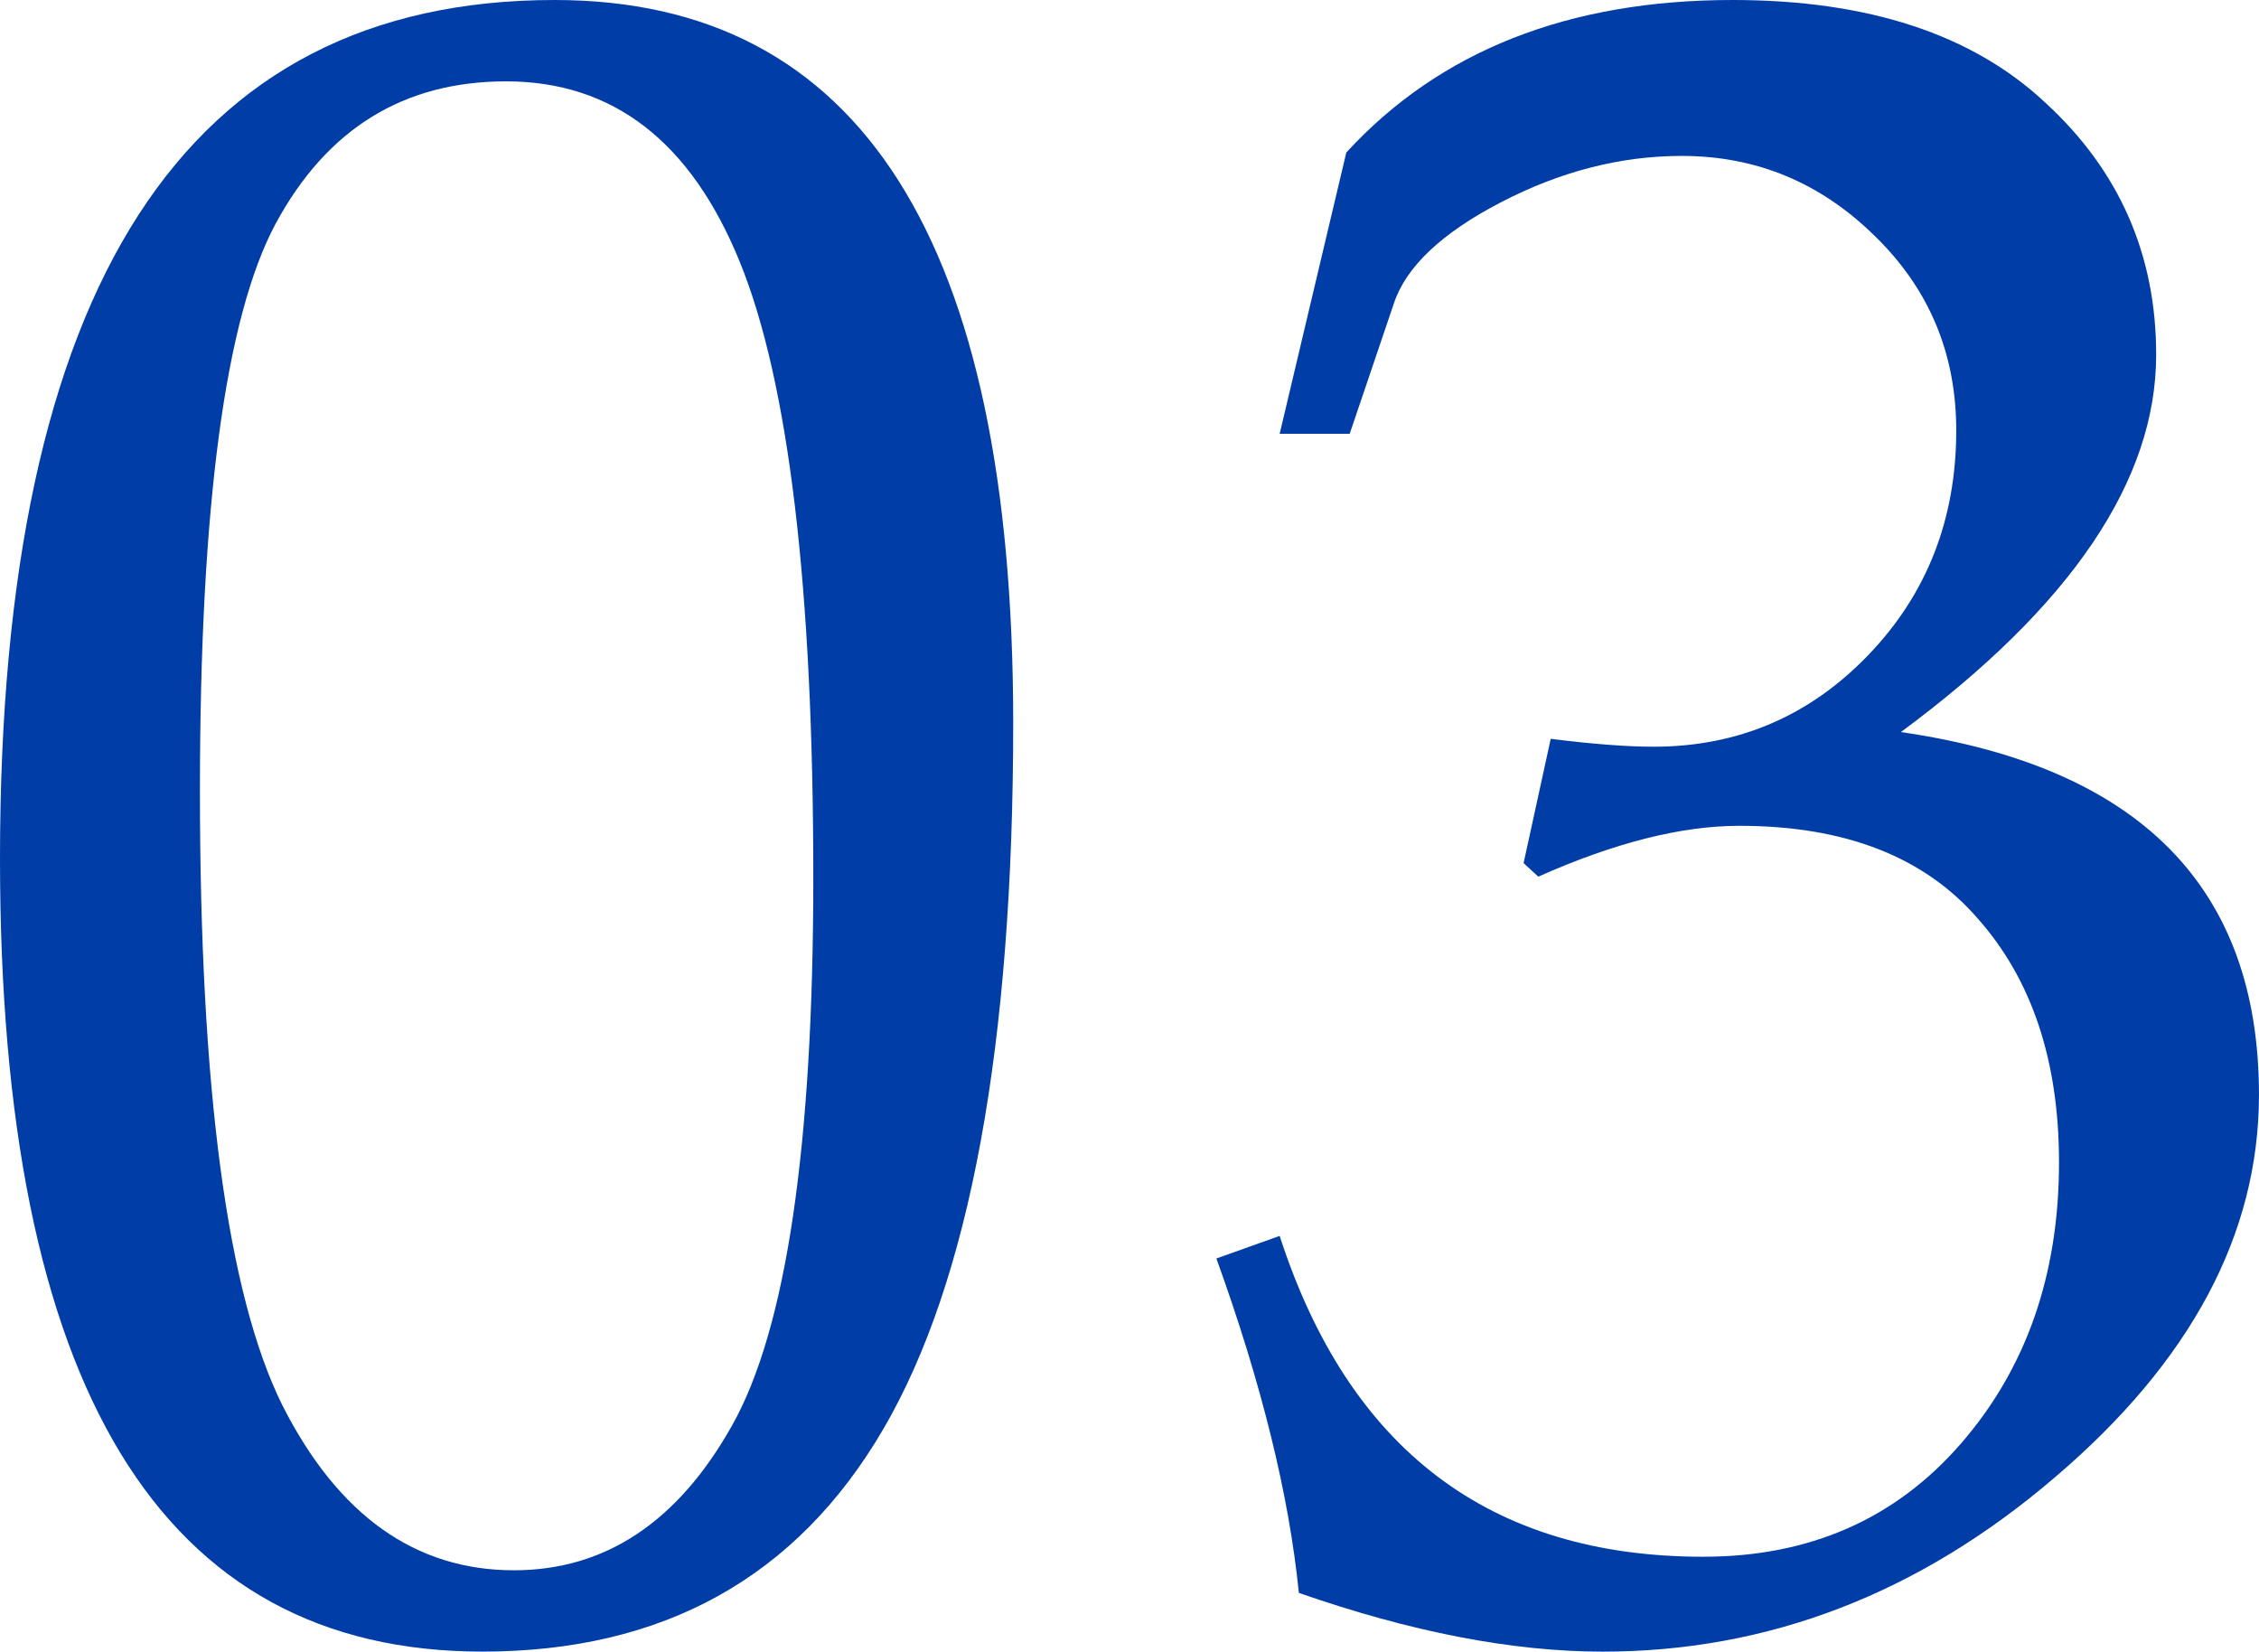
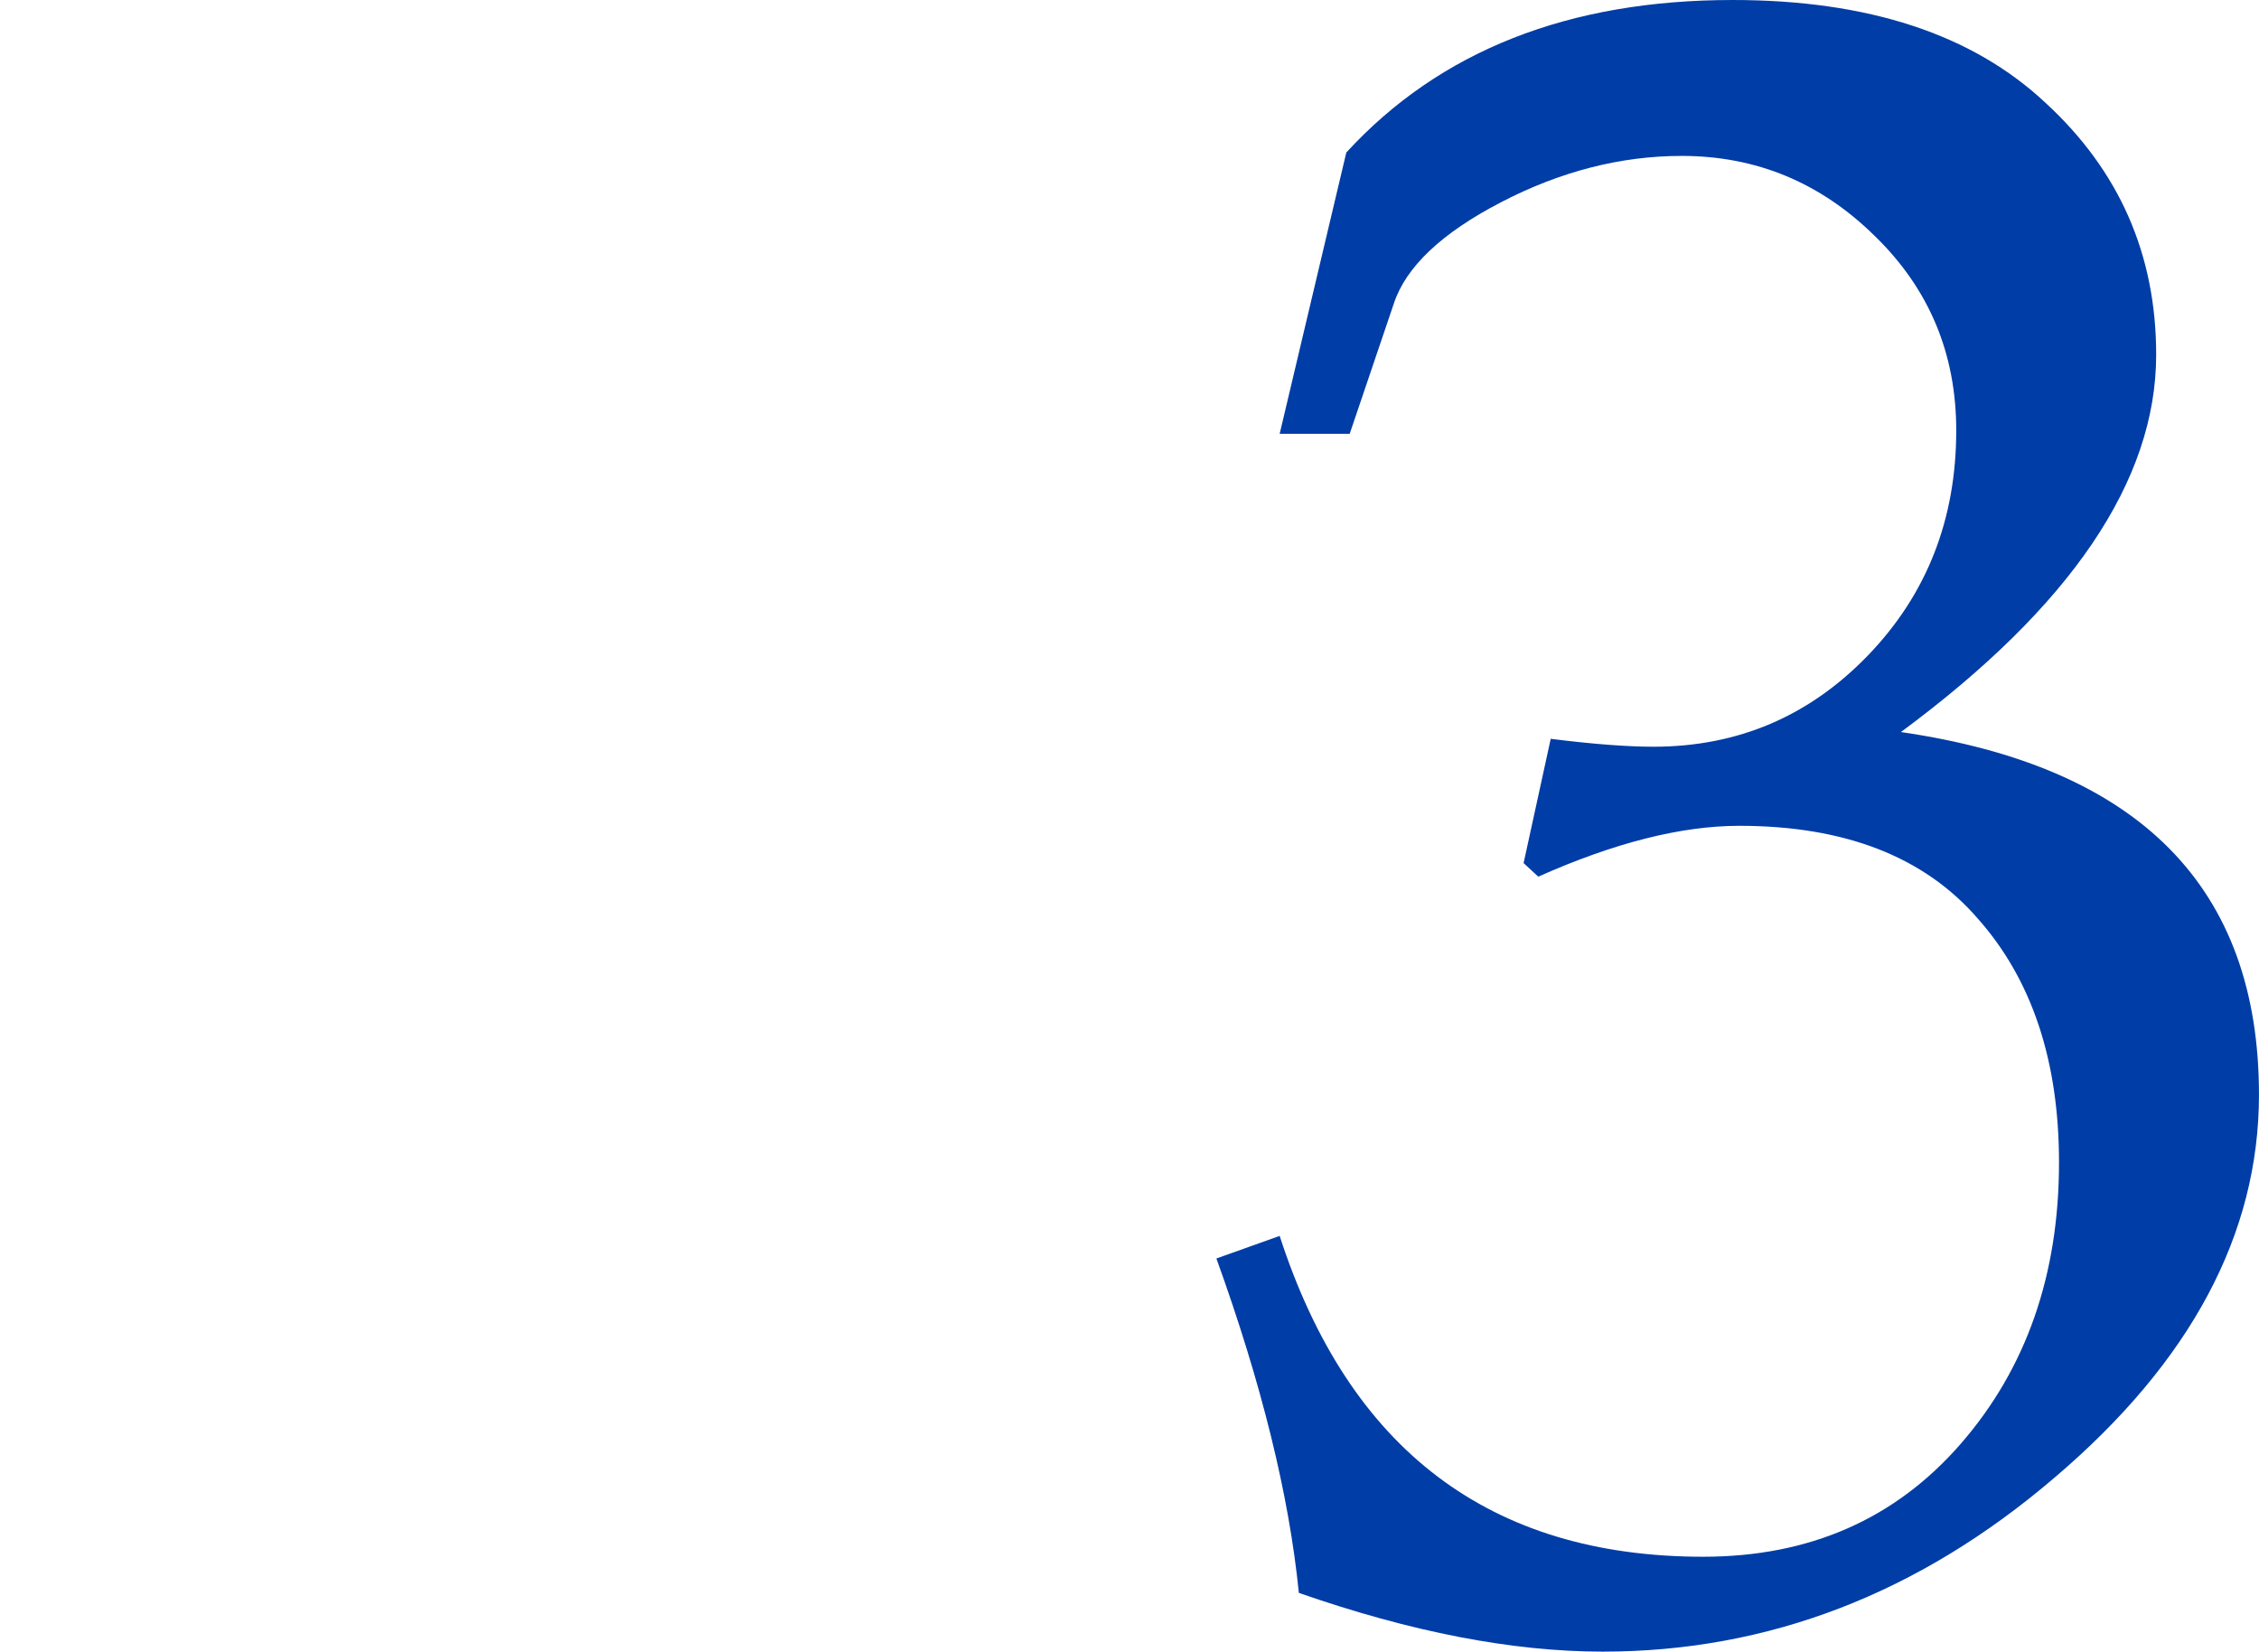
<svg xmlns="http://www.w3.org/2000/svg" version="1.1" id="レイヤー_1" x="0px" y="0px" width="78.122px" height="57.109px" viewBox="0 0 78.122 57.109" enable-background="new 0 0 78.122 57.109" xml:space="preserve">
  <g>
-     <path fill="#003DA6" d="M0,29.688C0,9.896,6.393,0,19.18,0c10.573,0,15.859,8.334,15.859,25c0,11.146-1.498,19.284-4.492,24.414   c-2.995,5.131-7.617,7.695-13.867,7.695C5.56,57.109,0,47.969,0,29.688z M6.914,27.344c0,10.339,0.95,17.422,2.852,21.25   c1.927,3.803,4.596,5.703,8.008,5.703c3.151,0,5.664-1.666,7.539-5c1.875-3.333,2.813-9.648,2.813-18.945   c0-10.025-0.847-17.122-2.539-21.289c-1.693-4.166-4.388-6.25-8.086-6.25c-3.542,0-6.198,1.641-7.969,4.922   C7.786,10.99,6.914,17.526,6.914,27.344z" />
    <path fill="#003DA6" d="M44.254,15l2.305-9.727C49.788,1.758,54.241,0,59.918,0c4.688,0,8.294,1.186,10.82,3.555   c2.552,2.344,3.828,5.248,3.828,8.711c0,4.35-2.943,8.698-8.828,13.047c8.255,1.198,12.383,5.378,12.383,12.539   c0,4.818-2.357,9.232-7.07,13.242c-4.688,4.011-9.896,6.016-15.625,6.016c-3.125,0-6.628-0.678-10.508-2.031   c-0.339-3.385-1.289-7.239-2.852-11.563l2.188-0.781c2.396,7.396,7.278,11.094,14.648,11.094c3.672,0,6.641-1.302,8.906-3.906   c2.266-2.604,3.398-5.846,3.398-9.727c0-3.516-0.938-6.328-2.813-8.438c-1.85-2.135-4.597-3.203-8.242-3.203   c-2.006,0-4.323,0.586-6.953,1.758l-0.508-0.469l0.938-4.297c1.458,0.183,2.643,0.273,3.555,0.273c2.916,0,5.391-1.055,7.422-3.164   s3.047-4.7,3.047-7.773c0-2.656-0.938-4.896-2.813-6.719c-1.875-1.849-4.102-2.773-6.68-2.773c-2.109,0-4.193,0.534-6.25,1.602   c-2.058,1.068-3.295,2.24-3.711,3.516L46.676,15H44.254z" />
  </g>
</svg>